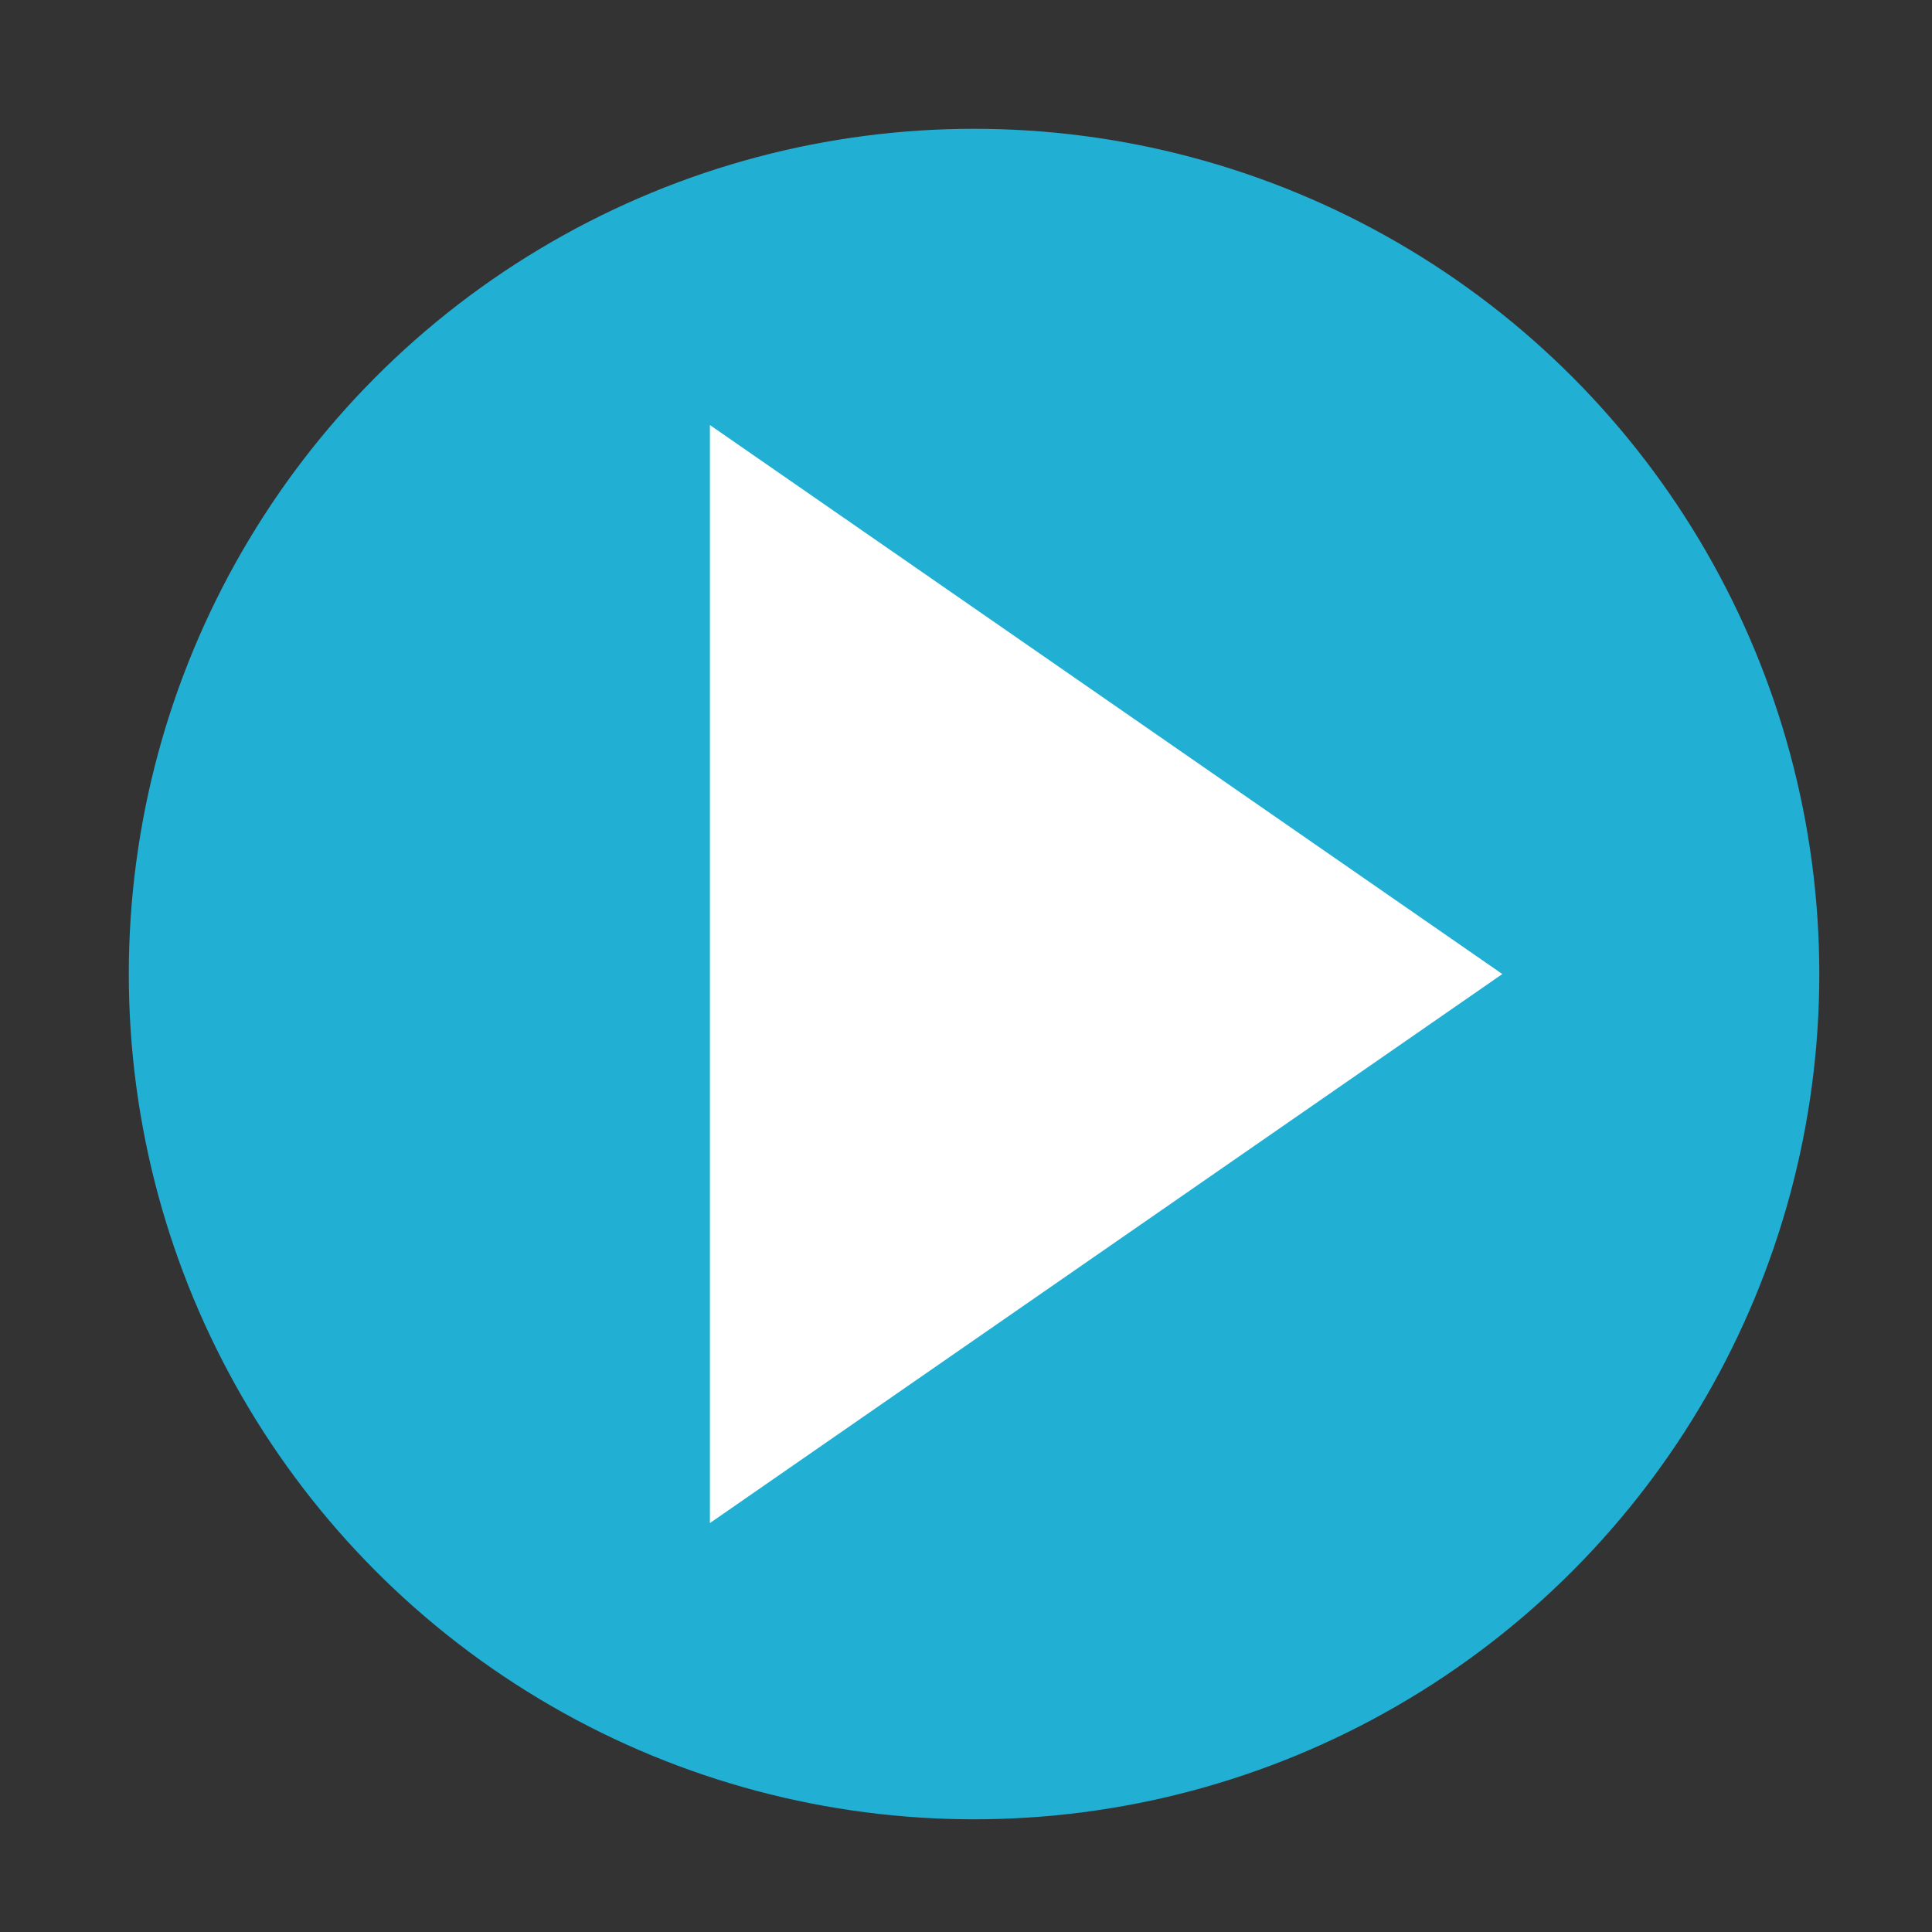
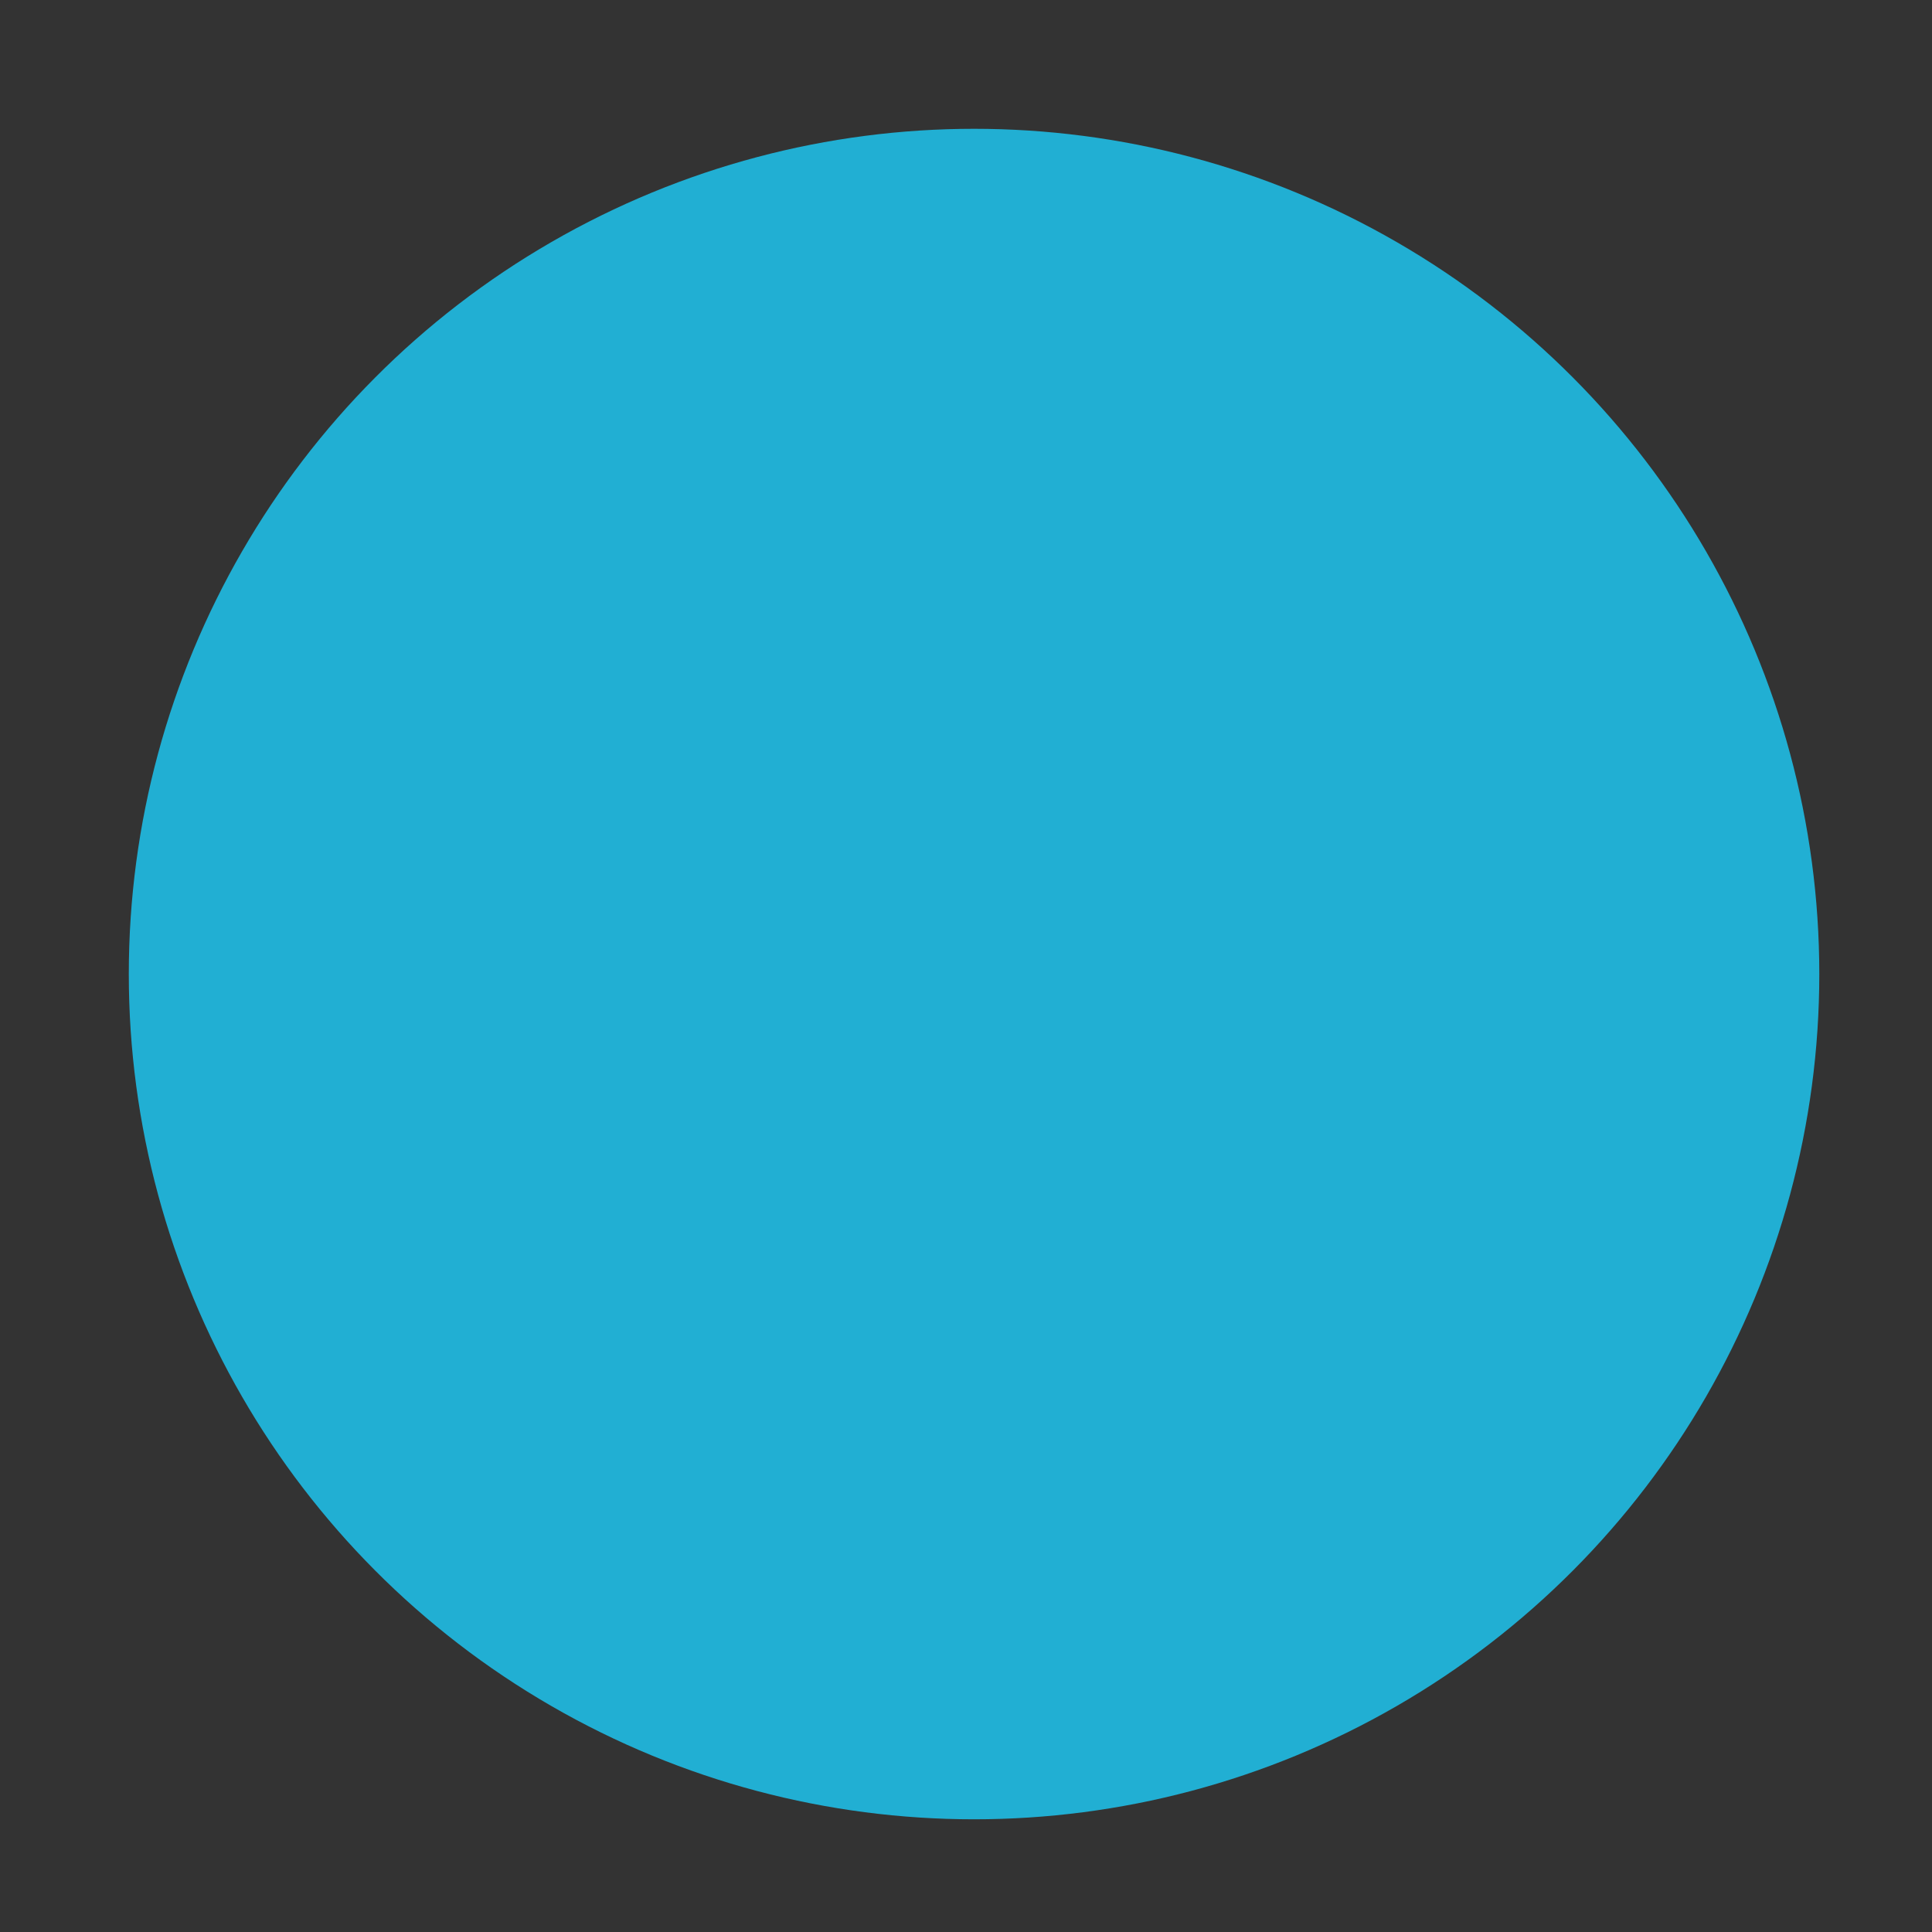
<svg xmlns="http://www.w3.org/2000/svg" width="120" height="120" viewBox="0 0 120 120" fill="none">
  <rect x="0" y="0" width="120" height="120" fill="#333333" stroke="none" />
  <circle cx="60.5" cy="60.5" r="52.5" fill="#21AFD3" />
-   <path d="M93.312 60.5L44.094 94.6L44.094 26.4L93.312 60.5Z" fill="white" />
</svg>